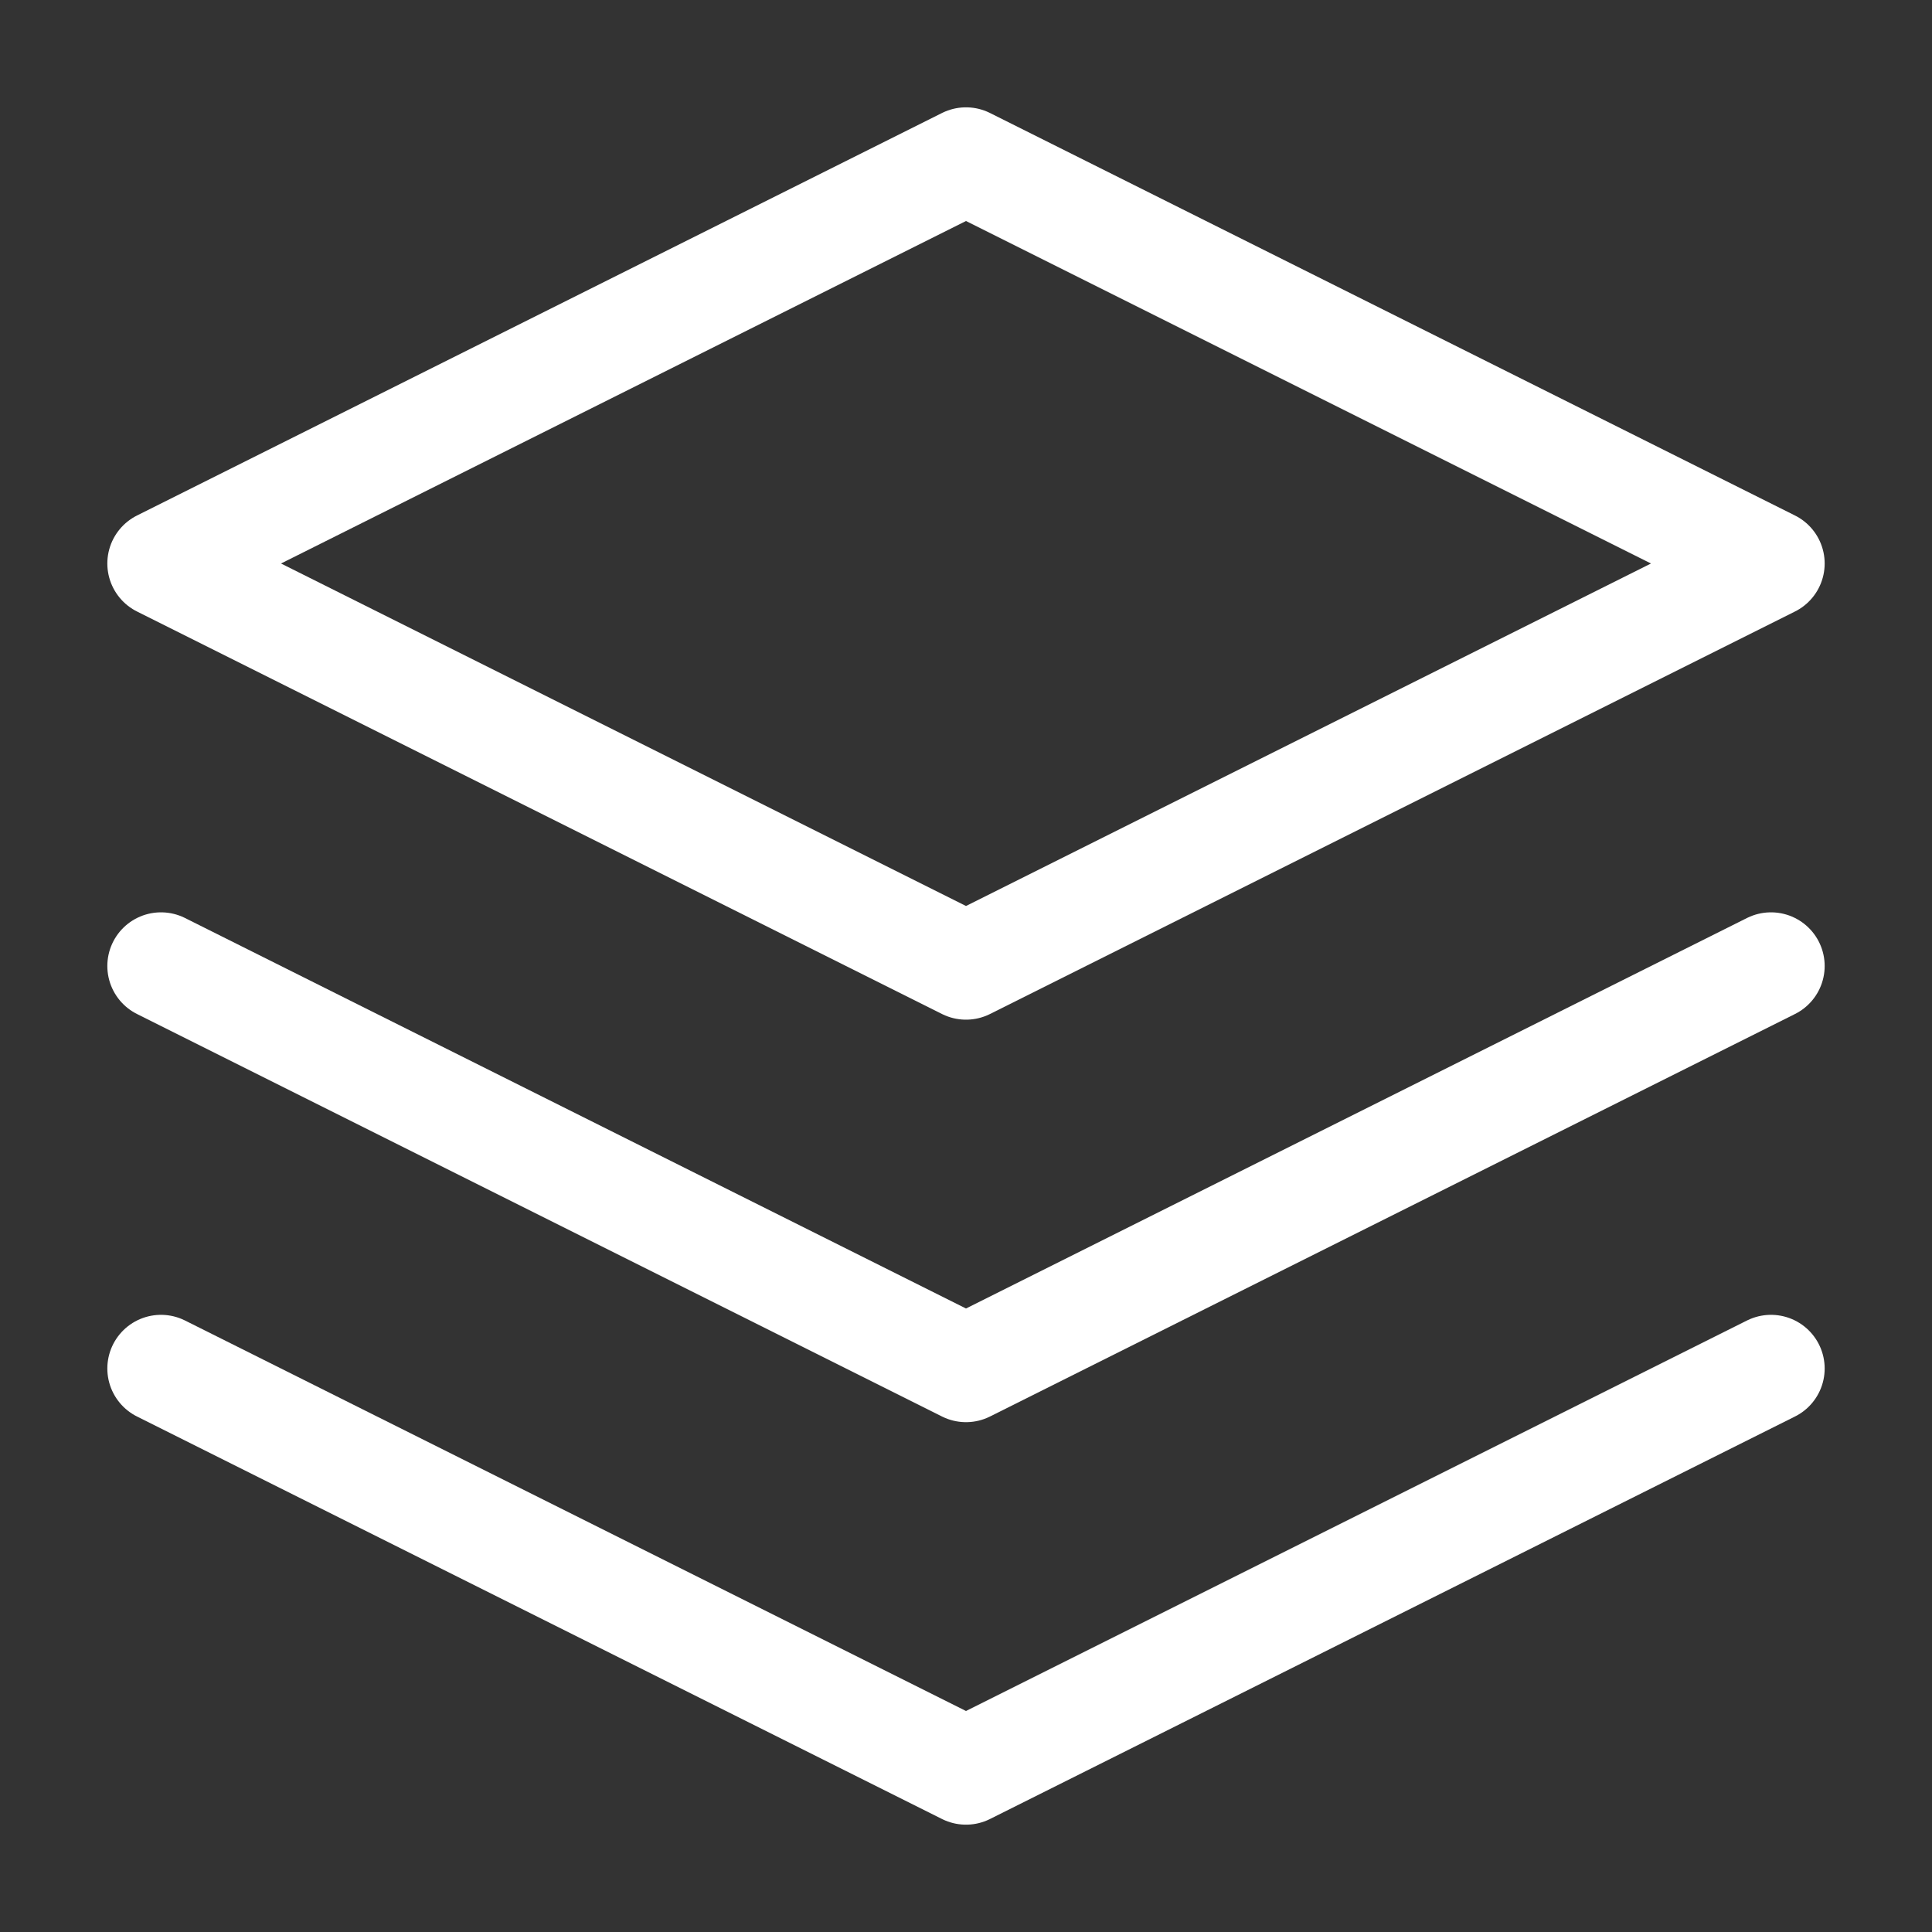
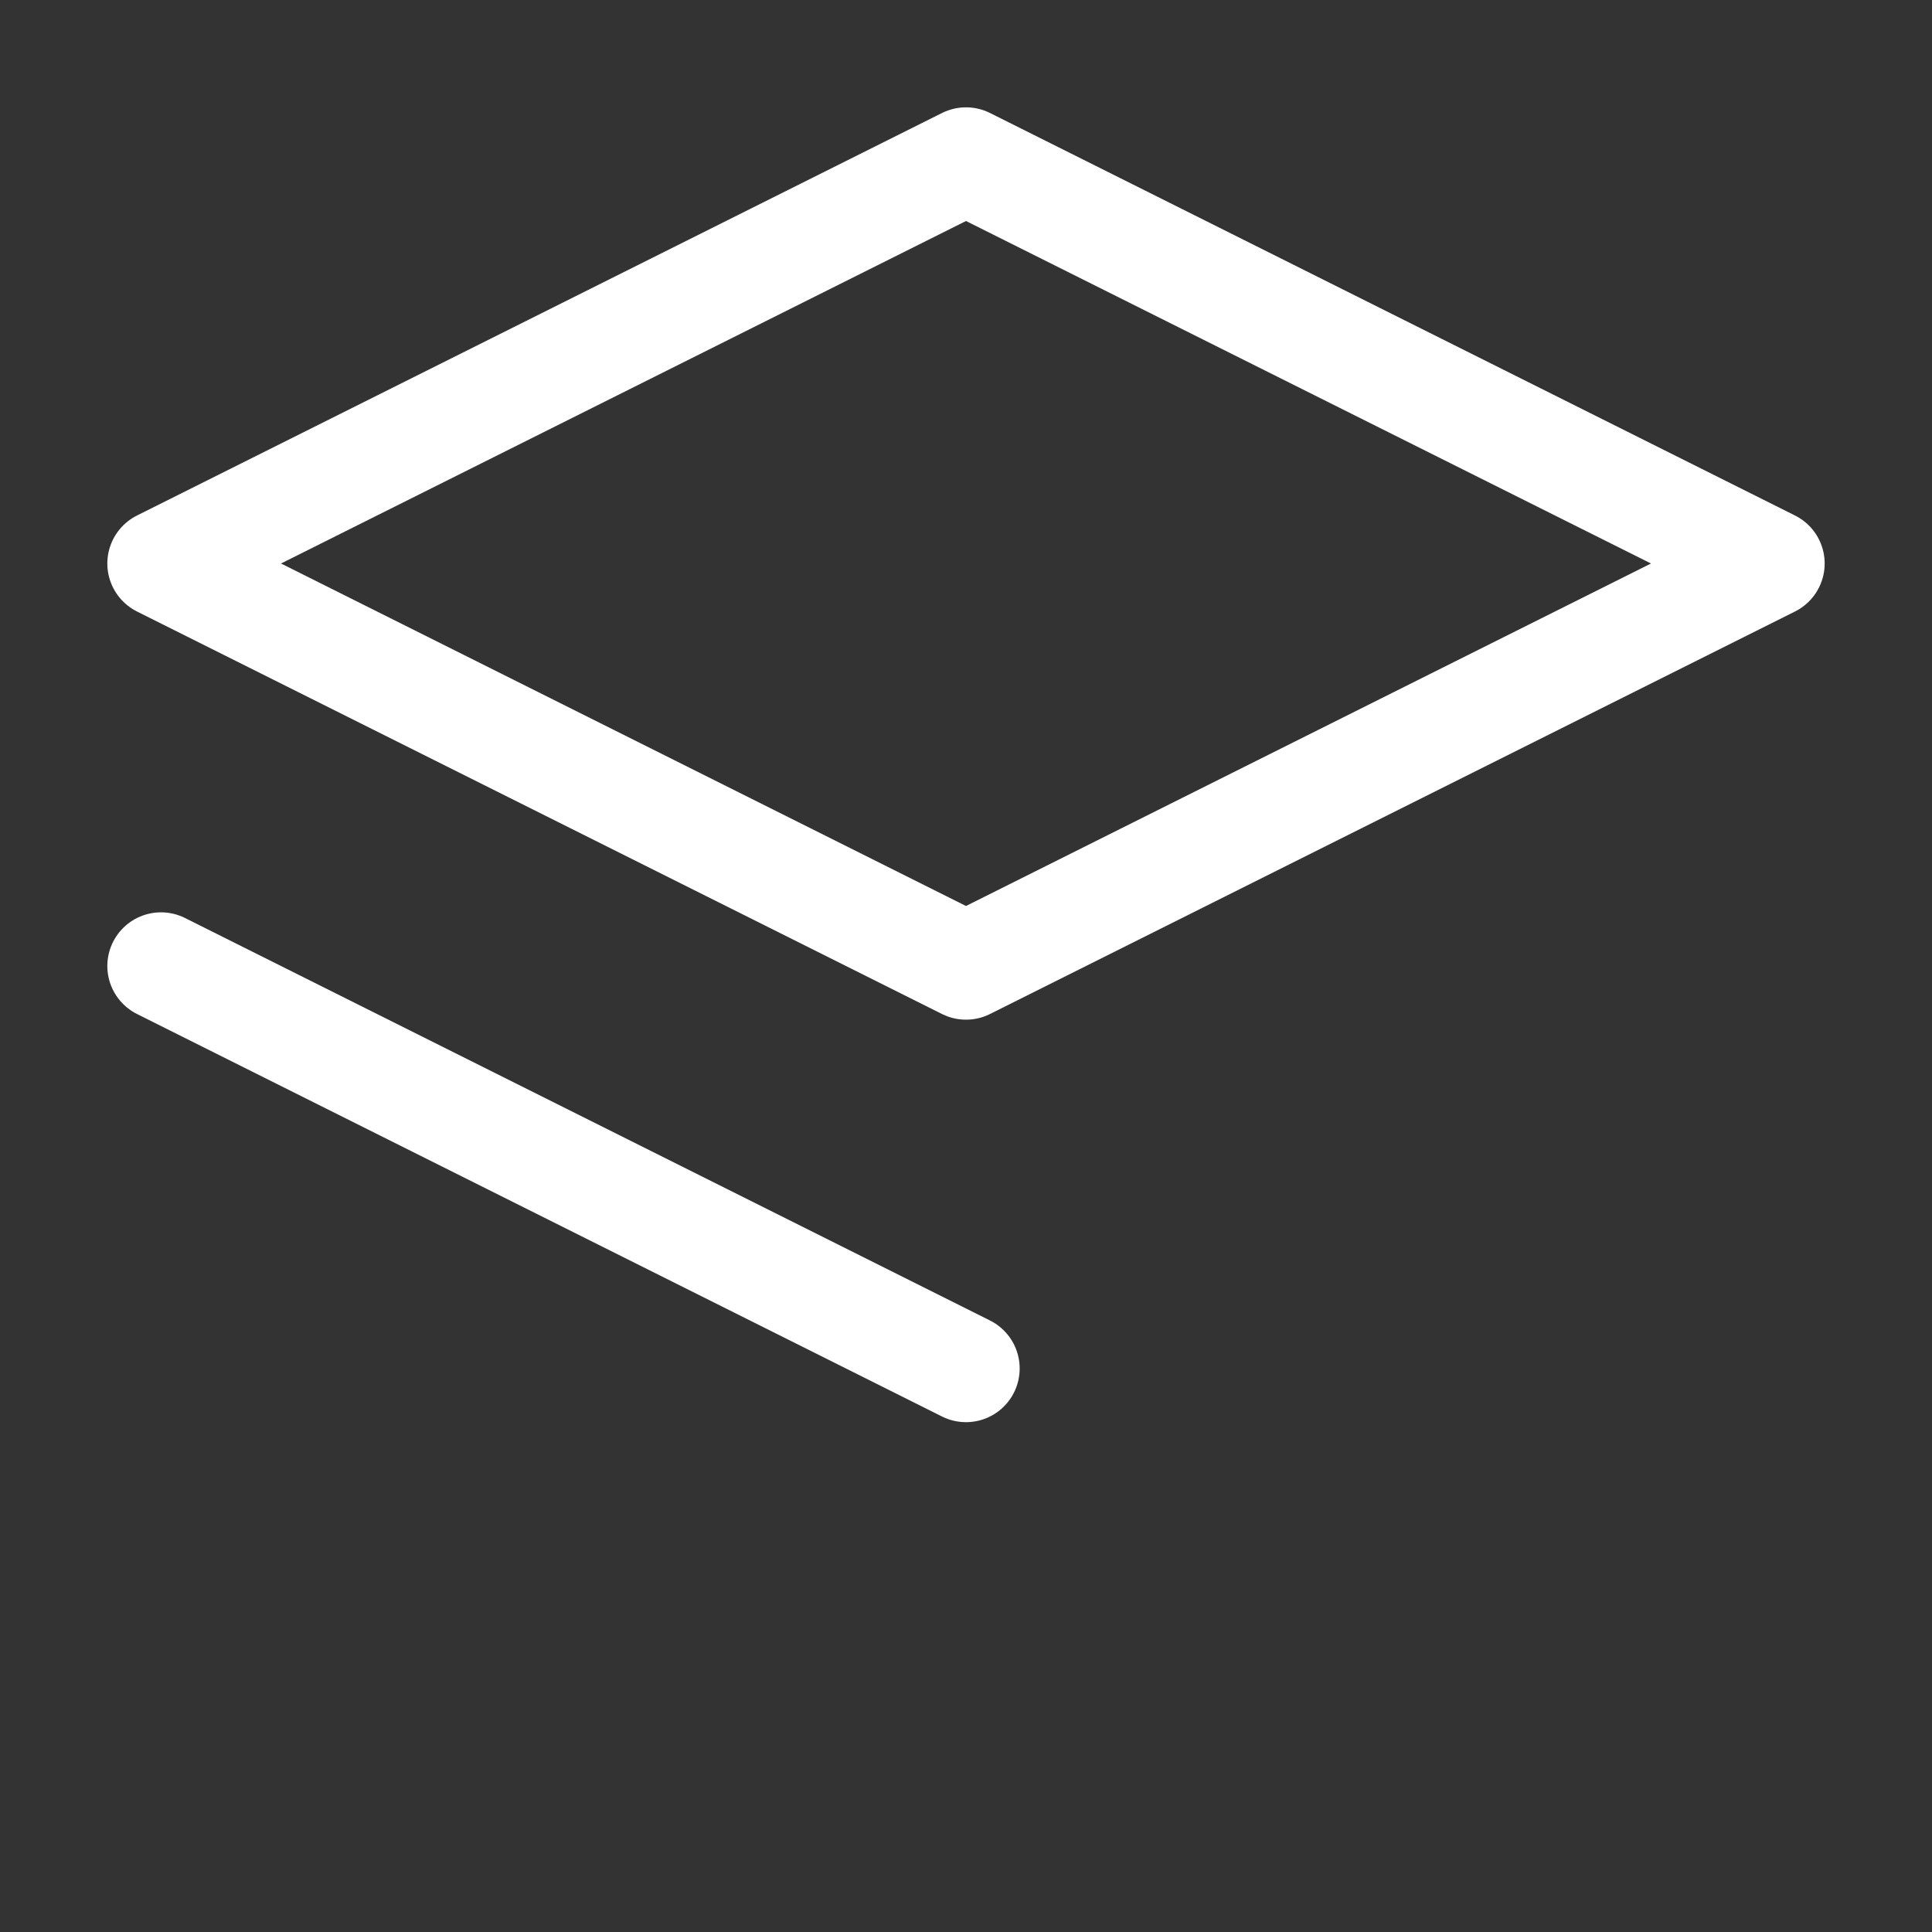
<svg xmlns="http://www.w3.org/2000/svg" width="36" height="36" viewBox="0 0 36 36" fill="none">
  <rect x="0" y="0" width="36" height="36" fill="#333333" stroke="none" />
  <path d="M18 3L3 10.5L18 18L33 10.5L18 3Z" stroke="white" stroke-width="2" stroke-linecap="round" stroke-linejoin="round" />
-   <path d="M3 25.5L18 33L33 25.5" stroke="white" stroke-width="2" stroke-linecap="round" stroke-linejoin="round" />
-   <path d="M3 18L18 25.5L33 18" stroke="white" stroke-width="2" stroke-linecap="round" stroke-linejoin="round" />
+   <path d="M3 18L18 25.5" stroke="white" stroke-width="2" stroke-linecap="round" stroke-linejoin="round" />
</svg>